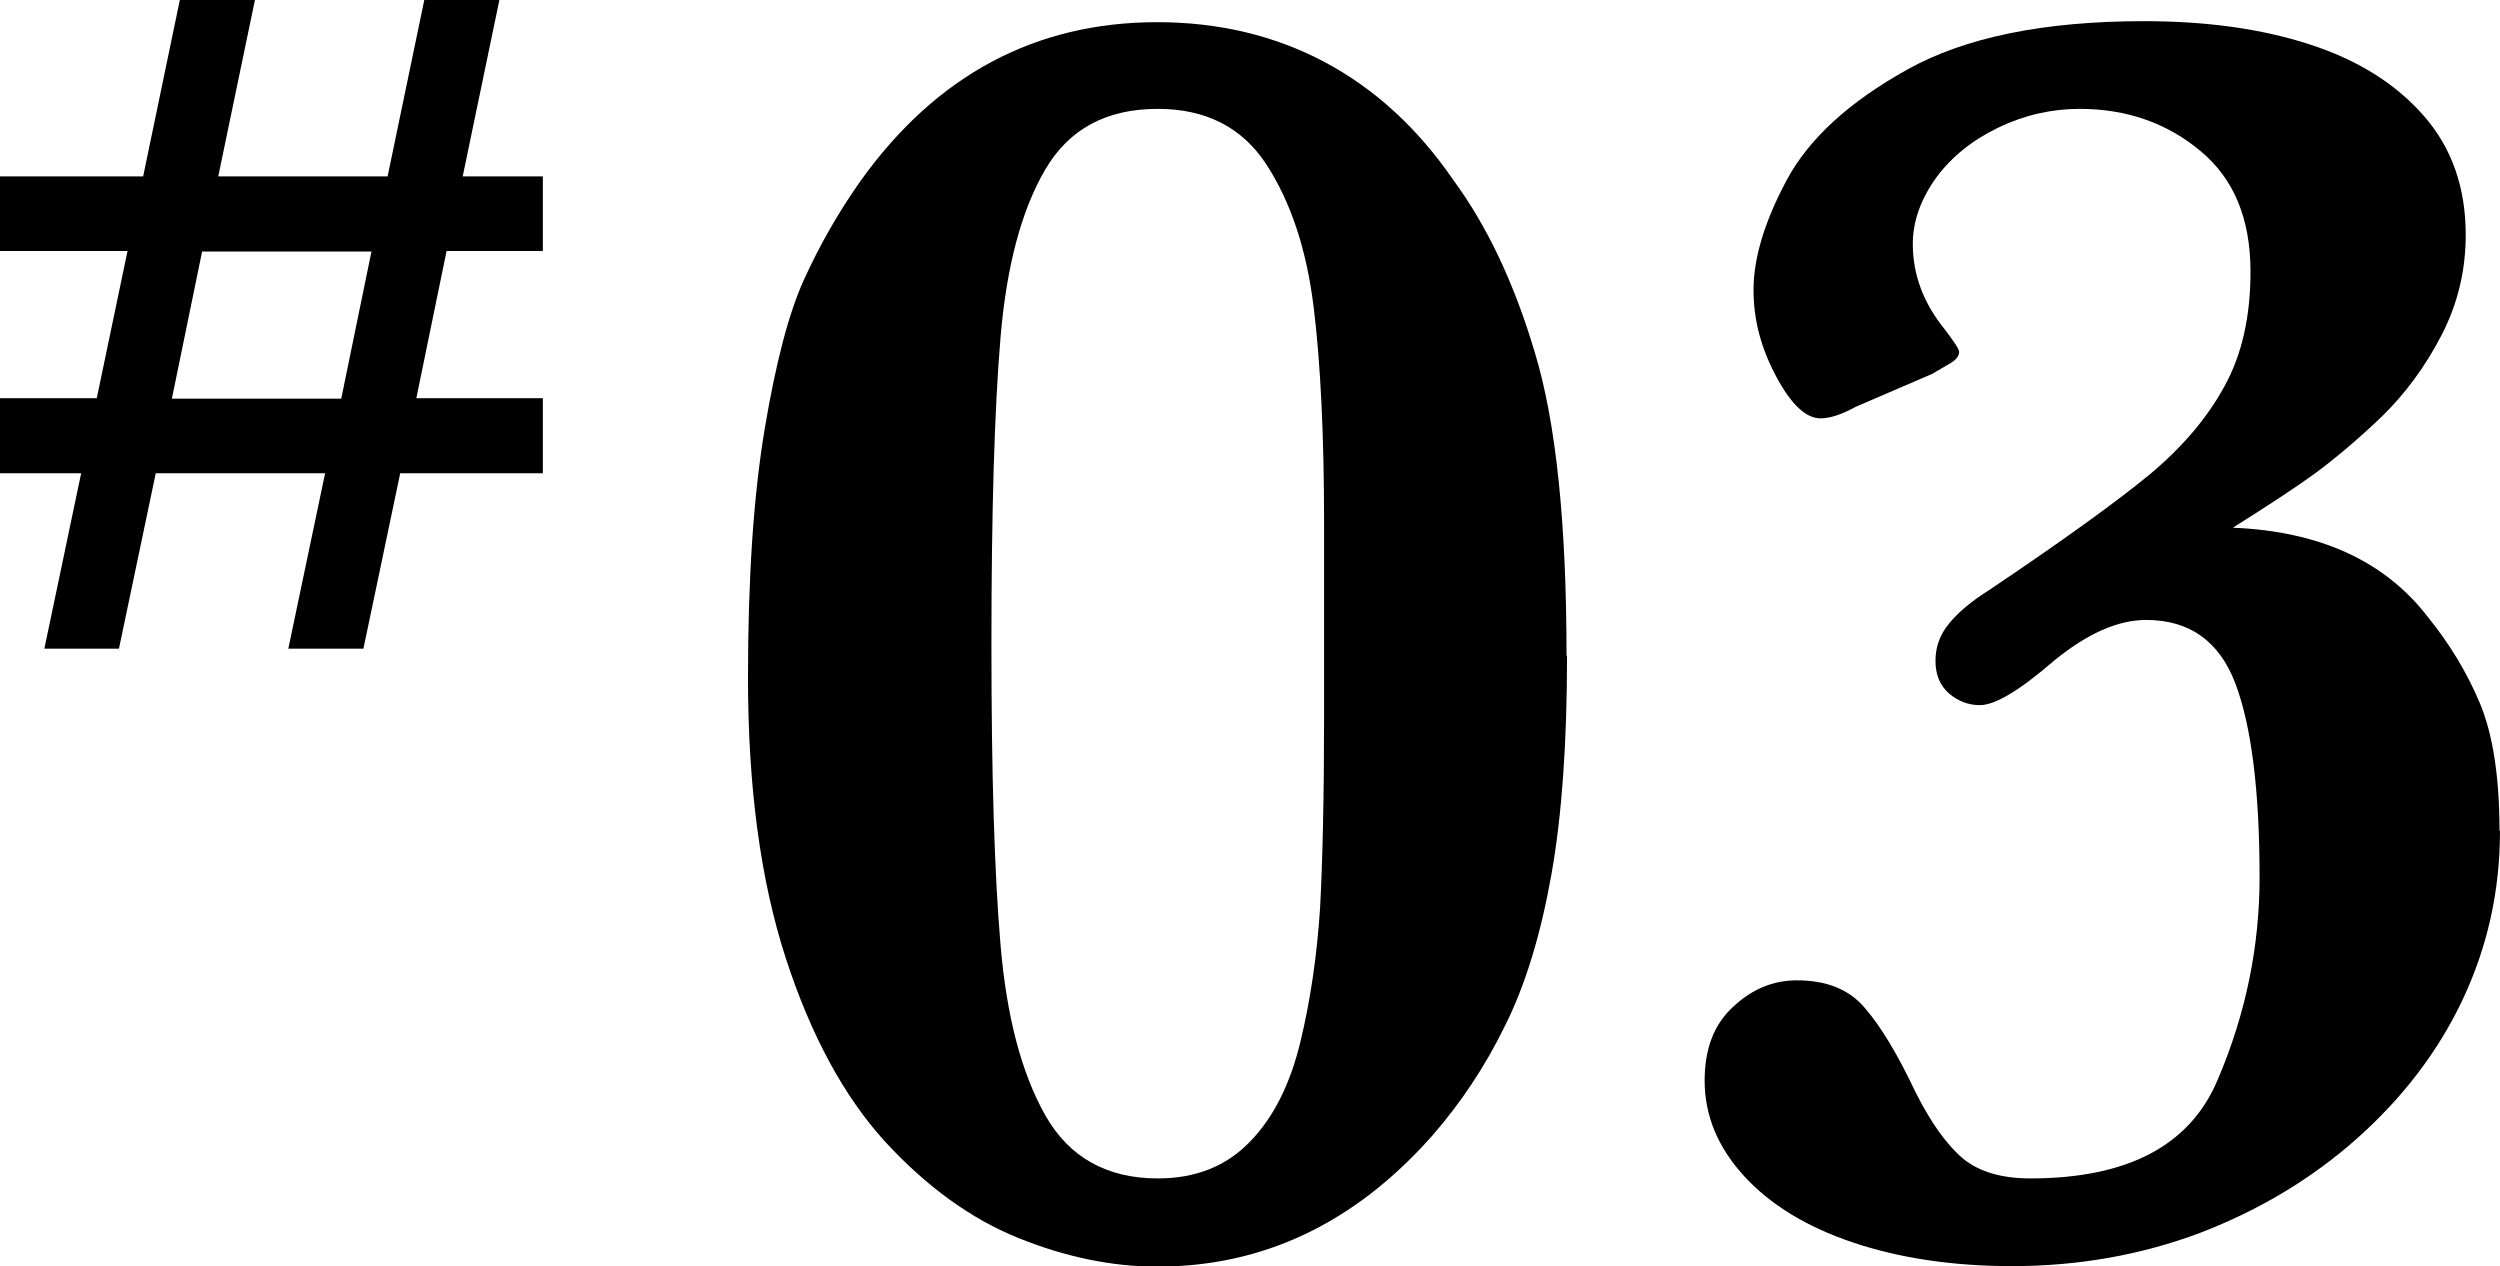
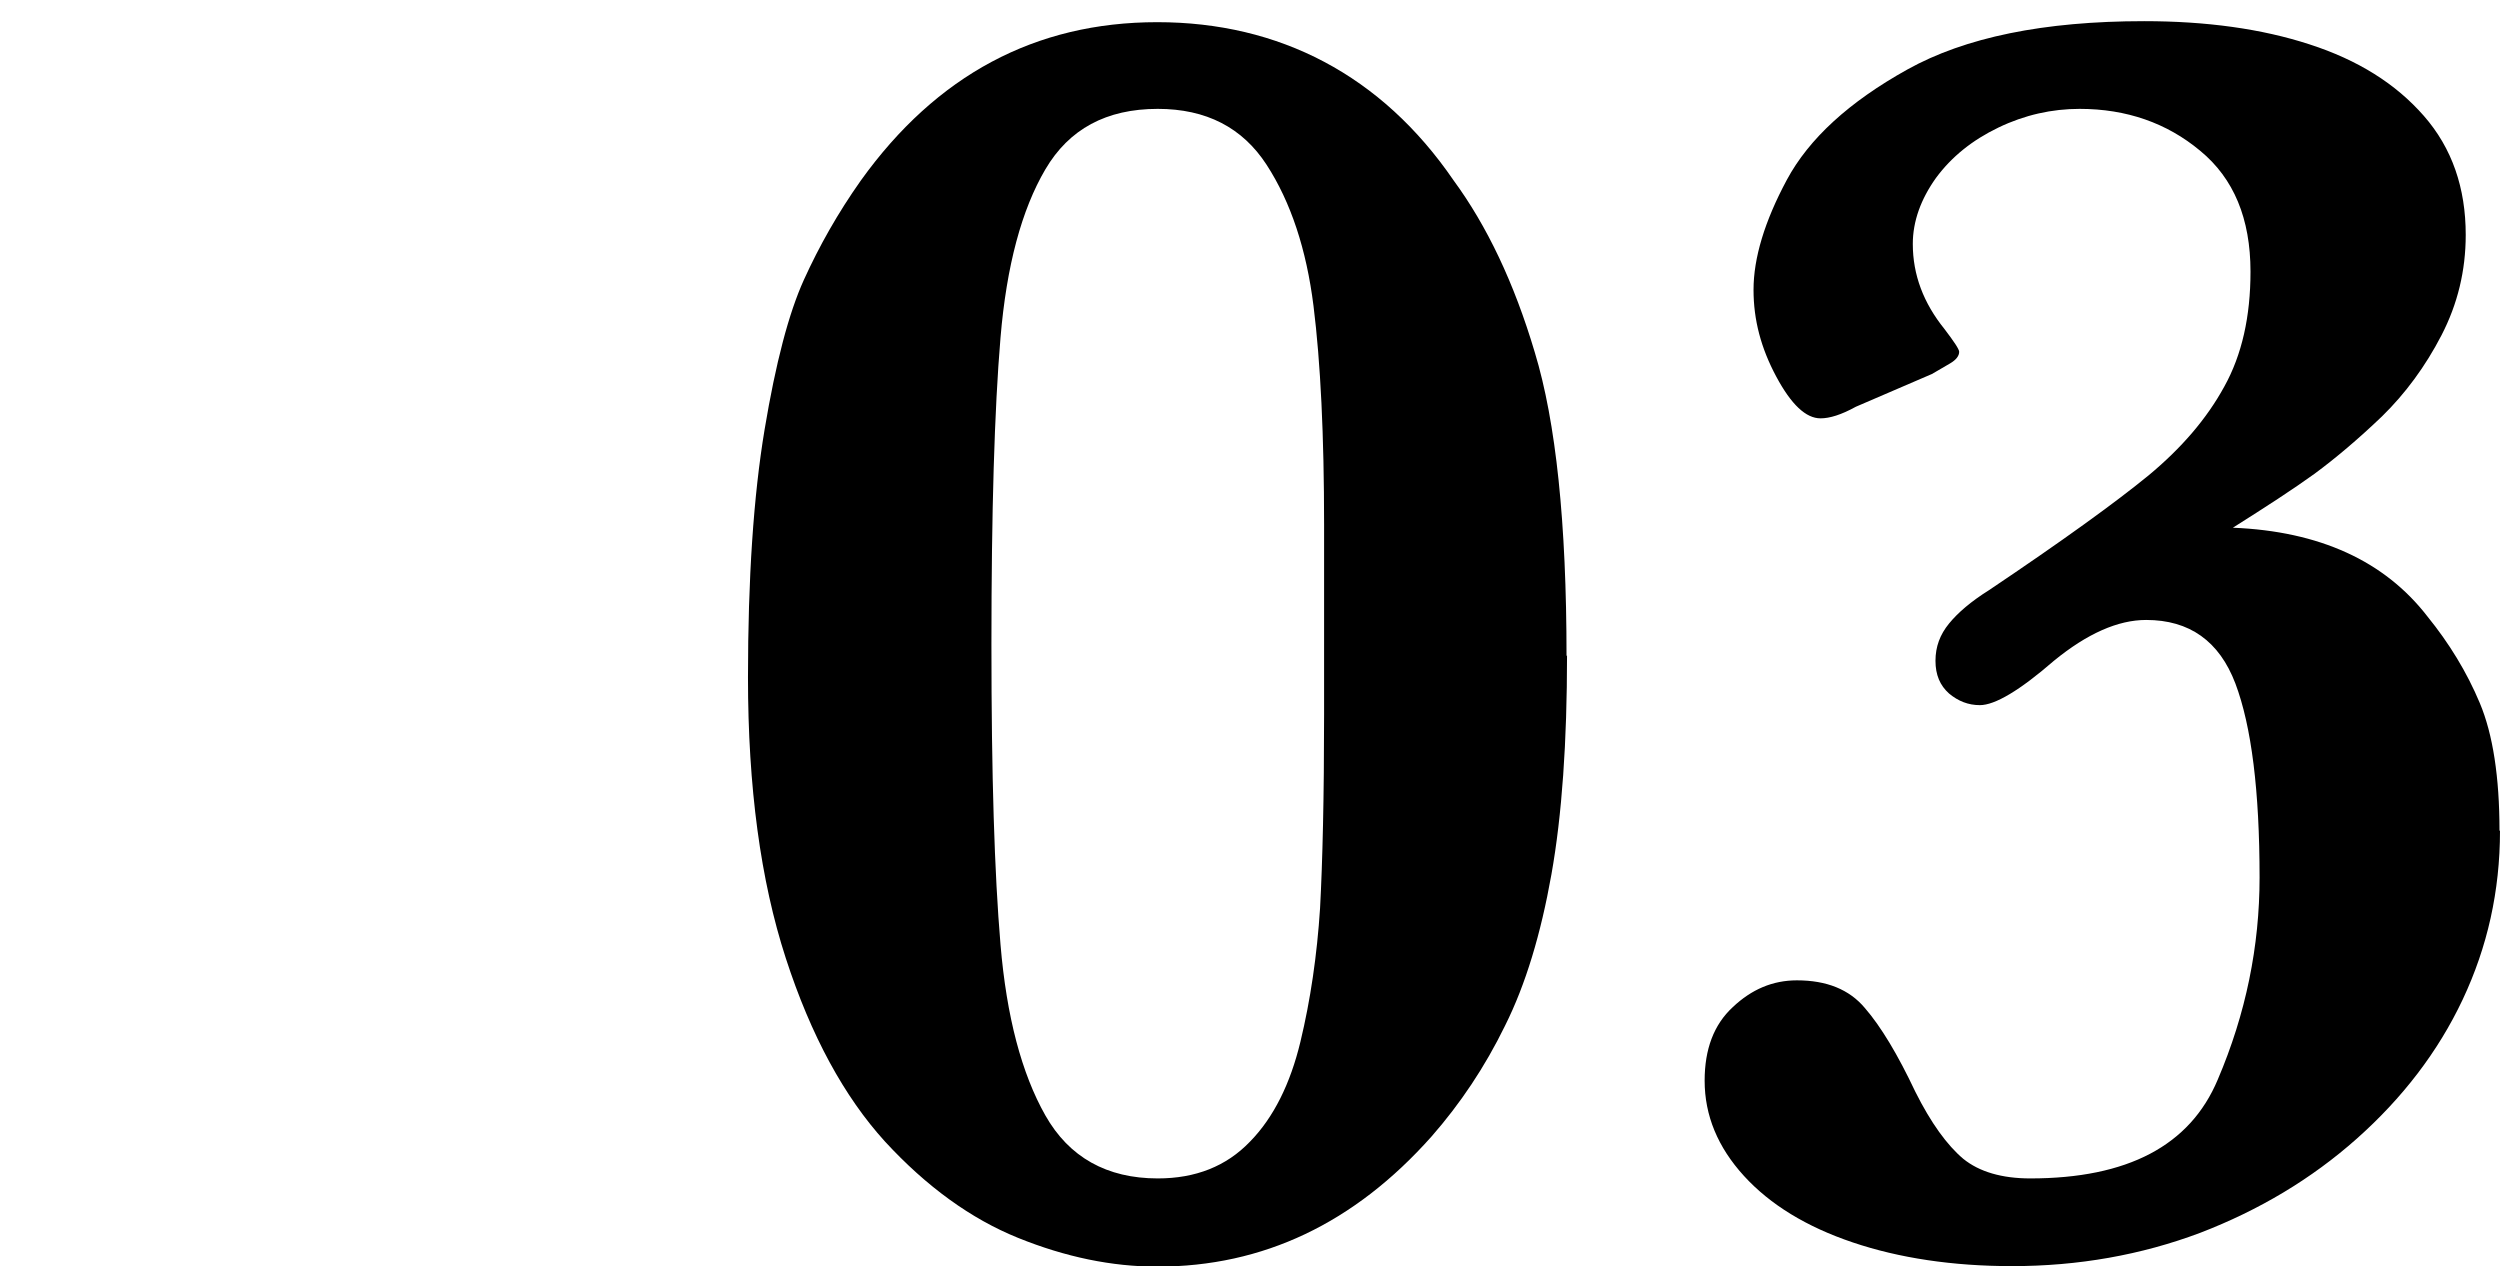
<svg xmlns="http://www.w3.org/2000/svg" id="_レイヤー_2" data-name="レイヤー_2" viewBox="0 0 49.6 25.12">
  <g id="design">
    <g>
      <g>
        <path d="M31.09,13c0,1.72-.1,3.17-.31,4.35-.21,1.18-.51,2.18-.92,3-.4.82-.89,1.55-1.46,2.2-1.53,1.72-3.34,2.58-5.44,2.58-.9,0-1.82-.19-2.76-.57-.94-.38-1.82-1.02-2.64-1.91-.81-.89-1.47-2.1-1.97-3.64-.5-1.54-.75-3.39-.75-5.57,0-1.96.11-3.6.33-4.92.22-1.32.48-2.31.78-2.97.3-.66.67-1.32,1.13-1.97,1.5-2.09,3.46-3.14,5.88-3.14s4.45,1.05,5.88,3.14c.66.9,1.2,2.03,1.61,3.41.42,1.38.63,3.38.63,6.03ZM26.27,12.78v-2.37c0-1.77-.07-3.22-.21-4.34-.14-1.12-.45-2.06-.93-2.8-.48-.74-1.2-1.11-2.16-1.11-1.02,0-1.76.4-2.23,1.2s-.77,1.91-.89,3.34c-.12,1.42-.18,3.45-.18,6.08s.06,4.54.18,5.96c.12,1.43.42,2.56.89,3.39.47.83,1.22,1.25,2.23,1.25.75,0,1.36-.24,1.83-.73.47-.48.8-1.15,1-1.98s.33-1.72.39-2.65c.05-.93.08-2.21.08-3.84v-1.4Z" />
        <path d="M49.6,16.48c0,1.2-.25,2.31-.74,3.35s-1.2,1.96-2.1,2.76c-.9.8-1.94,1.42-3.11,1.87-1.17.44-2.42.66-3.73.66-1.18,0-2.24-.16-3.16-.47-.92-.31-1.64-.75-2.16-1.32-.52-.57-.78-1.2-.78-1.89,0-.62.18-1.11.56-1.46.37-.35.79-.53,1.27-.53.59,0,1.04.18,1.35.55.32.37.65.92,1,1.66.31.62.63,1.06.95,1.33.32.26.77.39,1.33.39,1.93,0,3.17-.65,3.72-1.96.56-1.31.83-2.65.83-4.01,0-1.72-.16-3-.48-3.85-.32-.84-.91-1.26-1.77-1.26-.56,0-1.17.27-1.83.81-.68.59-1.17.88-1.47.88-.23,0-.43-.08-.61-.23-.18-.16-.27-.37-.27-.65s.09-.52.27-.74c.18-.22.44-.44.79-.66,1.46-.98,2.51-1.74,3.17-2.28.65-.54,1.15-1.12,1.5-1.76.35-.63.52-1.39.52-2.28,0-1.05-.33-1.85-1-2.4-.66-.55-1.46-.83-2.39-.83-.55,0-1.09.12-1.61.37-.52.25-.93.58-1.24,1-.3.42-.46.86-.46,1.31,0,.61.21,1.17.63,1.69.19.25.29.4.29.45,0,.08-.06.16-.18.23-.12.07-.24.14-.36.21l-1.51.65c-.29.16-.52.23-.7.23-.29,0-.58-.27-.88-.83s-.45-1.12-.45-1.72c0-.63.22-1.36.66-2.18.44-.82,1.24-1.55,2.39-2.19,1.15-.64,2.71-.96,4.7-.96,1.23,0,2.33.15,3.28.46.96.31,1.71.78,2.27,1.42.56.64.83,1.43.83,2.36,0,.71-.16,1.37-.48,1.99-.32.62-.72,1.16-1.18,1.61-.47.45-.92.83-1.34,1.14-.43.31-.97.66-1.62,1.07,1.72.07,3.01.66,3.86,1.76.43.53.78,1.1,1.04,1.72.26.62.39,1.47.39,2.53Z" />
      </g>
-       <path d="M10.76,9.39h-2.82l-.73,3.48h-1.49l.73-3.48h-3.36l-.73,3.48H.88l.73-3.48H0v-1.49h1.92l.61-2.92H0v-1.48h2.84l.73-3.51h1.49l-.73,3.51h3.36l.73-3.51h1.49l-.73,3.51h1.59v1.48h-1.91l-.6,2.92h2.51v1.49ZM7.37,4.99h-3.36l-.6,2.92h3.36l.6-2.92Z" />
    </g>
  </g>
</svg>